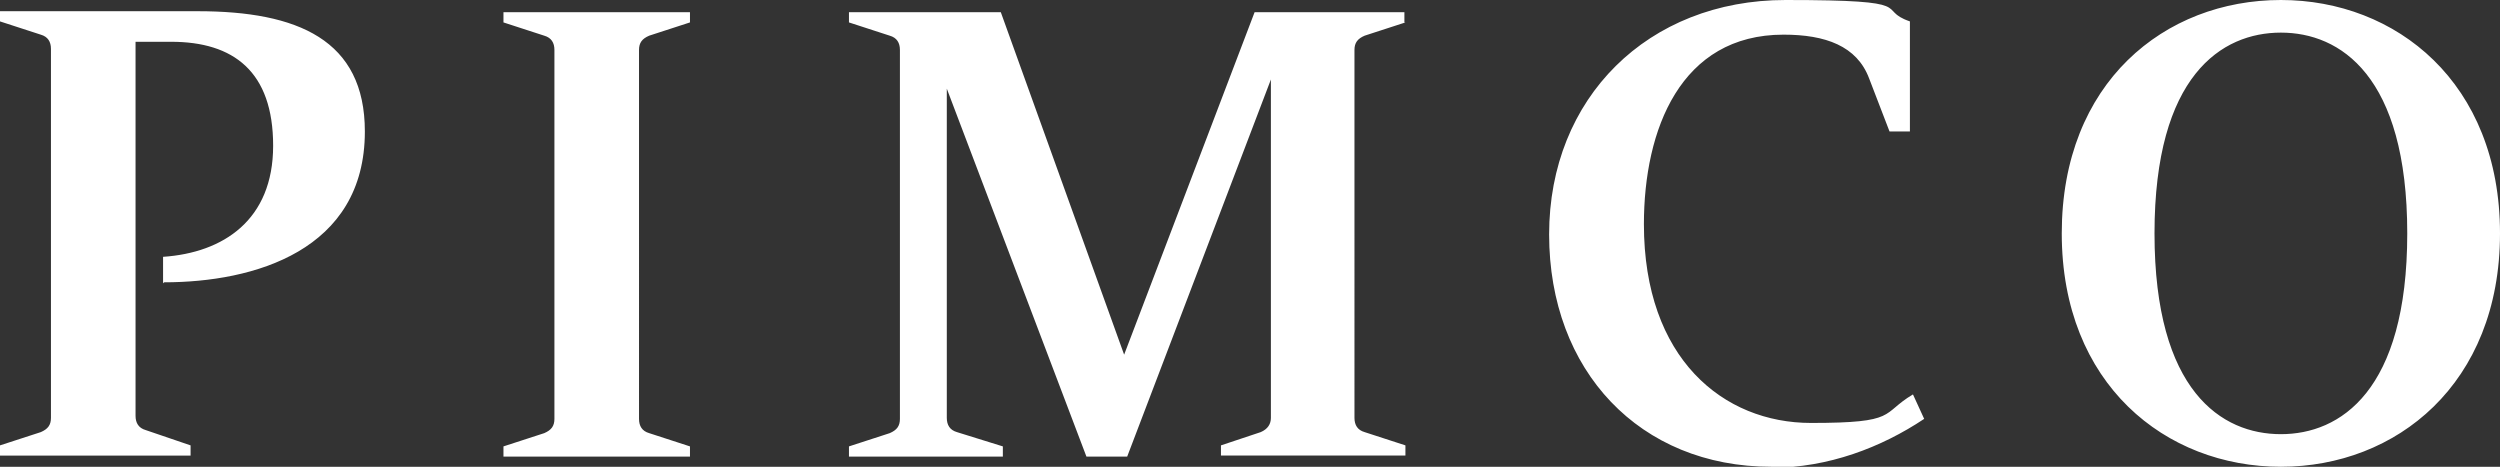
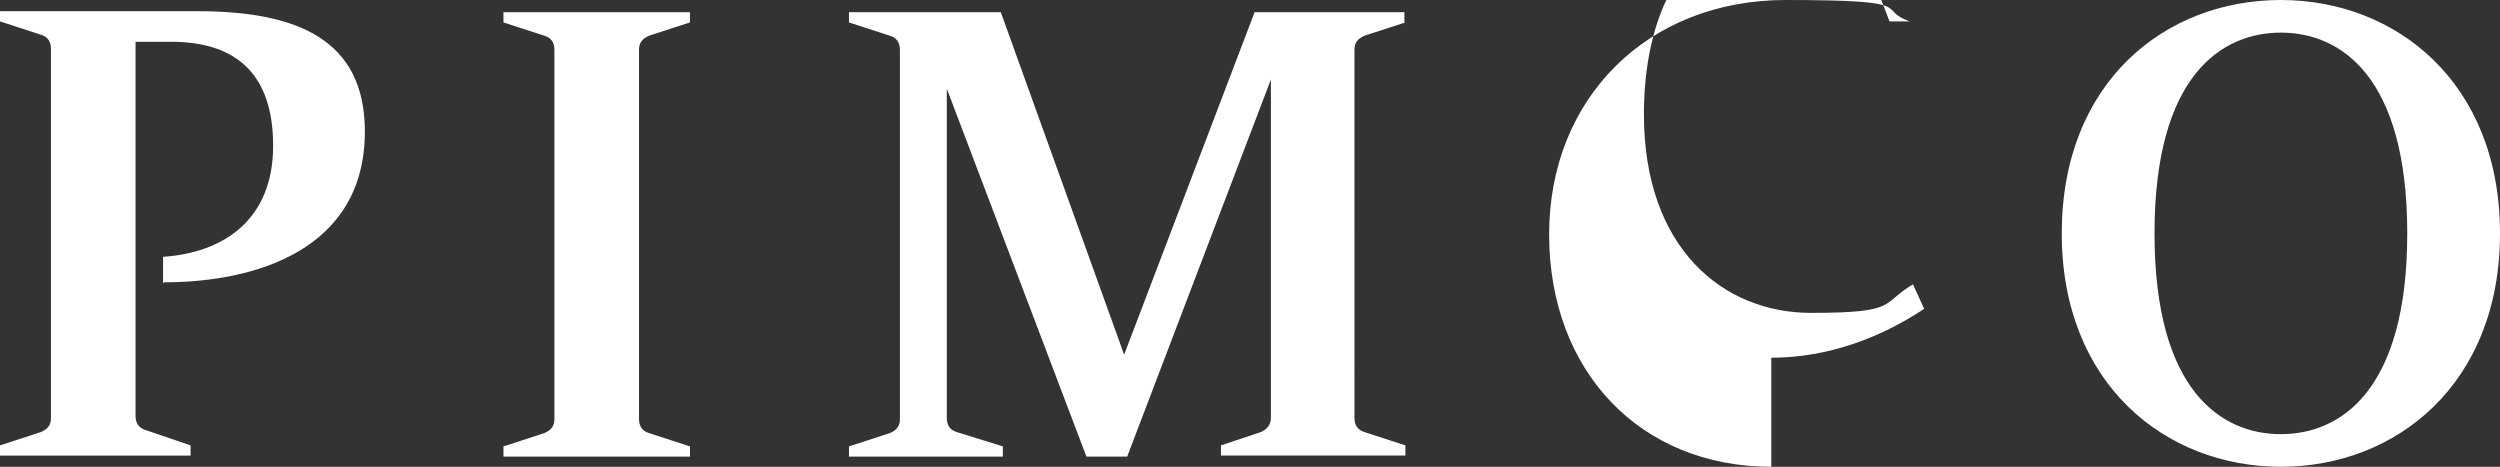
<svg xmlns="http://www.w3.org/2000/svg" id="b" version="1.1" viewBox="0 0 245.3 45.8">
  <rect x="0" y="0" width="245.3" height="45.8" fill="#333333" stroke="none" />
  <defs>
    <style> .st0 { fill: #fff; } </style>
  </defs>
  <g id="c">
-     <path class="st0" d="M173.8,45.8c-12.9,0-21.8-9.4-21.8-22.8S161.7,0,175.2,0s8.7.9,12.2,2.1v10.8h-2l-2-5.2c-1.2-3.2-4.3-4.3-8.4-4.3-10.1,0-13.7,9.3-13.7,18.6,0,13.2,7.8,19.5,16.4,19.5s6.8-.9,10-2.8l1.1,2.4c-4.2,2.8-9.4,4.8-15,4.8h0ZM223.8,0c-11.4,0-21.5,8.1-21.5,22.9s10.2,22.9,21.5,22.9,21.5-8.1,21.5-22.9S235.1,0,223.8,0ZM223.8,42.6c-5.8,0-12.4-4.2-12.4-19.7s6.6-19.7,12.4-19.7,12.4,4.2,12.4,19.7-6.6,19.7-12.4,19.7ZM16.1,27.7c8.8,0,19.7-3.1,19.7-14.8,0-9-6.6-11.8-16.4-11.8H0v1l4,1.3c.7.2,1,.7,1,1.4v36.2c0,.7-.3,1.1-1,1.4l-4,1.3v1h18.7v-1l-4.4-1.5c-.7-.2-1-.7-1-1.4V4.1h3.5c6.1,0,10,2.9,10,10.2s-4.9,10.5-10.8,10.9v2.6h0ZM137.8,2.2v-1h-14.7l-12.8,33.6L98.2,1.2h-14.9v1l4,1.3c.7.2,1,.7,1,1.4v36.2c0,.7-.3,1.1-1,1.4l-4,1.3v1h15.1v-1l-4.5-1.4c-.7-.2-1-.7-1-1.4V8.7l13.7,36.1h4l14.1-37v33.2c0,.6-.3,1.1-1,1.4l-3.9,1.3v1h18.1v-1l-4-1.3c-.7-.2-1-.7-1-1.4V4.9c0-.7.3-1.1,1-1.4l4-1.3h0ZM67.7,2.2v-1h-18.3v1l4,1.3c.7.2,1,.7,1,1.4v36.2c0,.7-.3,1.1-1,1.4l-4,1.3v1h18.3v-1l-4-1.3c-.7-.2-1-.7-1-1.4V4.9c0-.7.3-1.1,1-1.4l4-1.3h0Z" />
+     <path class="st0" d="M173.8,45.8c-12.9,0-21.8-9.4-21.8-22.8S161.7,0,175.2,0s8.7.9,12.2,2.1h-2l-2-5.2c-1.2-3.2-4.3-4.3-8.4-4.3-10.1,0-13.7,9.3-13.7,18.6,0,13.2,7.8,19.5,16.4,19.5s6.8-.9,10-2.8l1.1,2.4c-4.2,2.8-9.4,4.8-15,4.8h0ZM223.8,0c-11.4,0-21.5,8.1-21.5,22.9s10.2,22.9,21.5,22.9,21.5-8.1,21.5-22.9S235.1,0,223.8,0ZM223.8,42.6c-5.8,0-12.4-4.2-12.4-19.7s6.6-19.7,12.4-19.7,12.4,4.2,12.4,19.7-6.6,19.7-12.4,19.7ZM16.1,27.7c8.8,0,19.7-3.1,19.7-14.8,0-9-6.6-11.8-16.4-11.8H0v1l4,1.3c.7.2,1,.7,1,1.4v36.2c0,.7-.3,1.1-1,1.4l-4,1.3v1h18.7v-1l-4.4-1.5c-.7-.2-1-.7-1-1.4V4.1h3.5c6.1,0,10,2.9,10,10.2s-4.9,10.5-10.8,10.9v2.6h0ZM137.8,2.2v-1h-14.7l-12.8,33.6L98.2,1.2h-14.9v1l4,1.3c.7.2,1,.7,1,1.4v36.2c0,.7-.3,1.1-1,1.4l-4,1.3v1h15.1v-1l-4.5-1.4c-.7-.2-1-.7-1-1.4V8.7l13.7,36.1h4l14.1-37v33.2c0,.6-.3,1.1-1,1.4l-3.9,1.3v1h18.1v-1l-4-1.3c-.7-.2-1-.7-1-1.4V4.9c0-.7.3-1.1,1-1.4l4-1.3h0ZM67.7,2.2v-1h-18.3v1l4,1.3c.7.2,1,.7,1,1.4v36.2c0,.7-.3,1.1-1,1.4l-4,1.3v1h18.3v-1l-4-1.3c-.7-.2-1-.7-1-1.4V4.9c0-.7.3-1.1,1-1.4l4-1.3h0Z" />
  </g>
</svg>